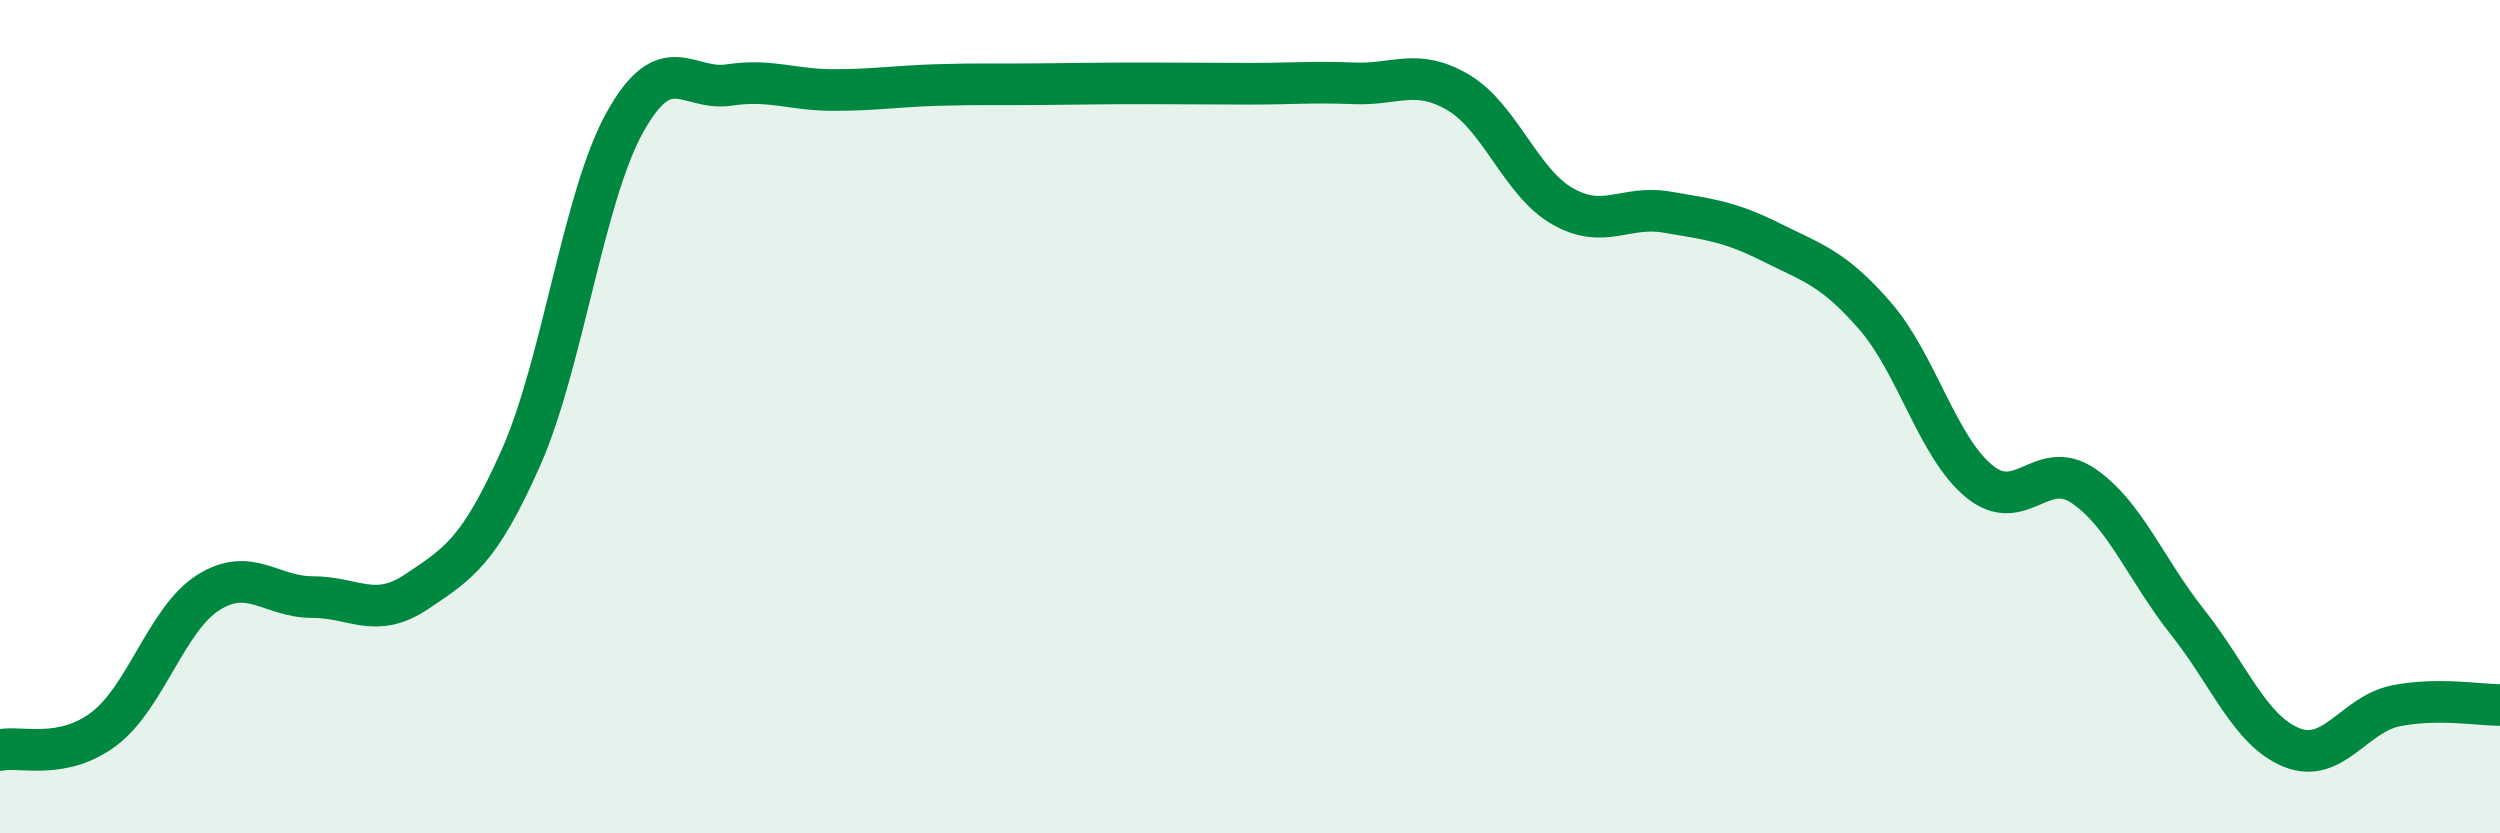
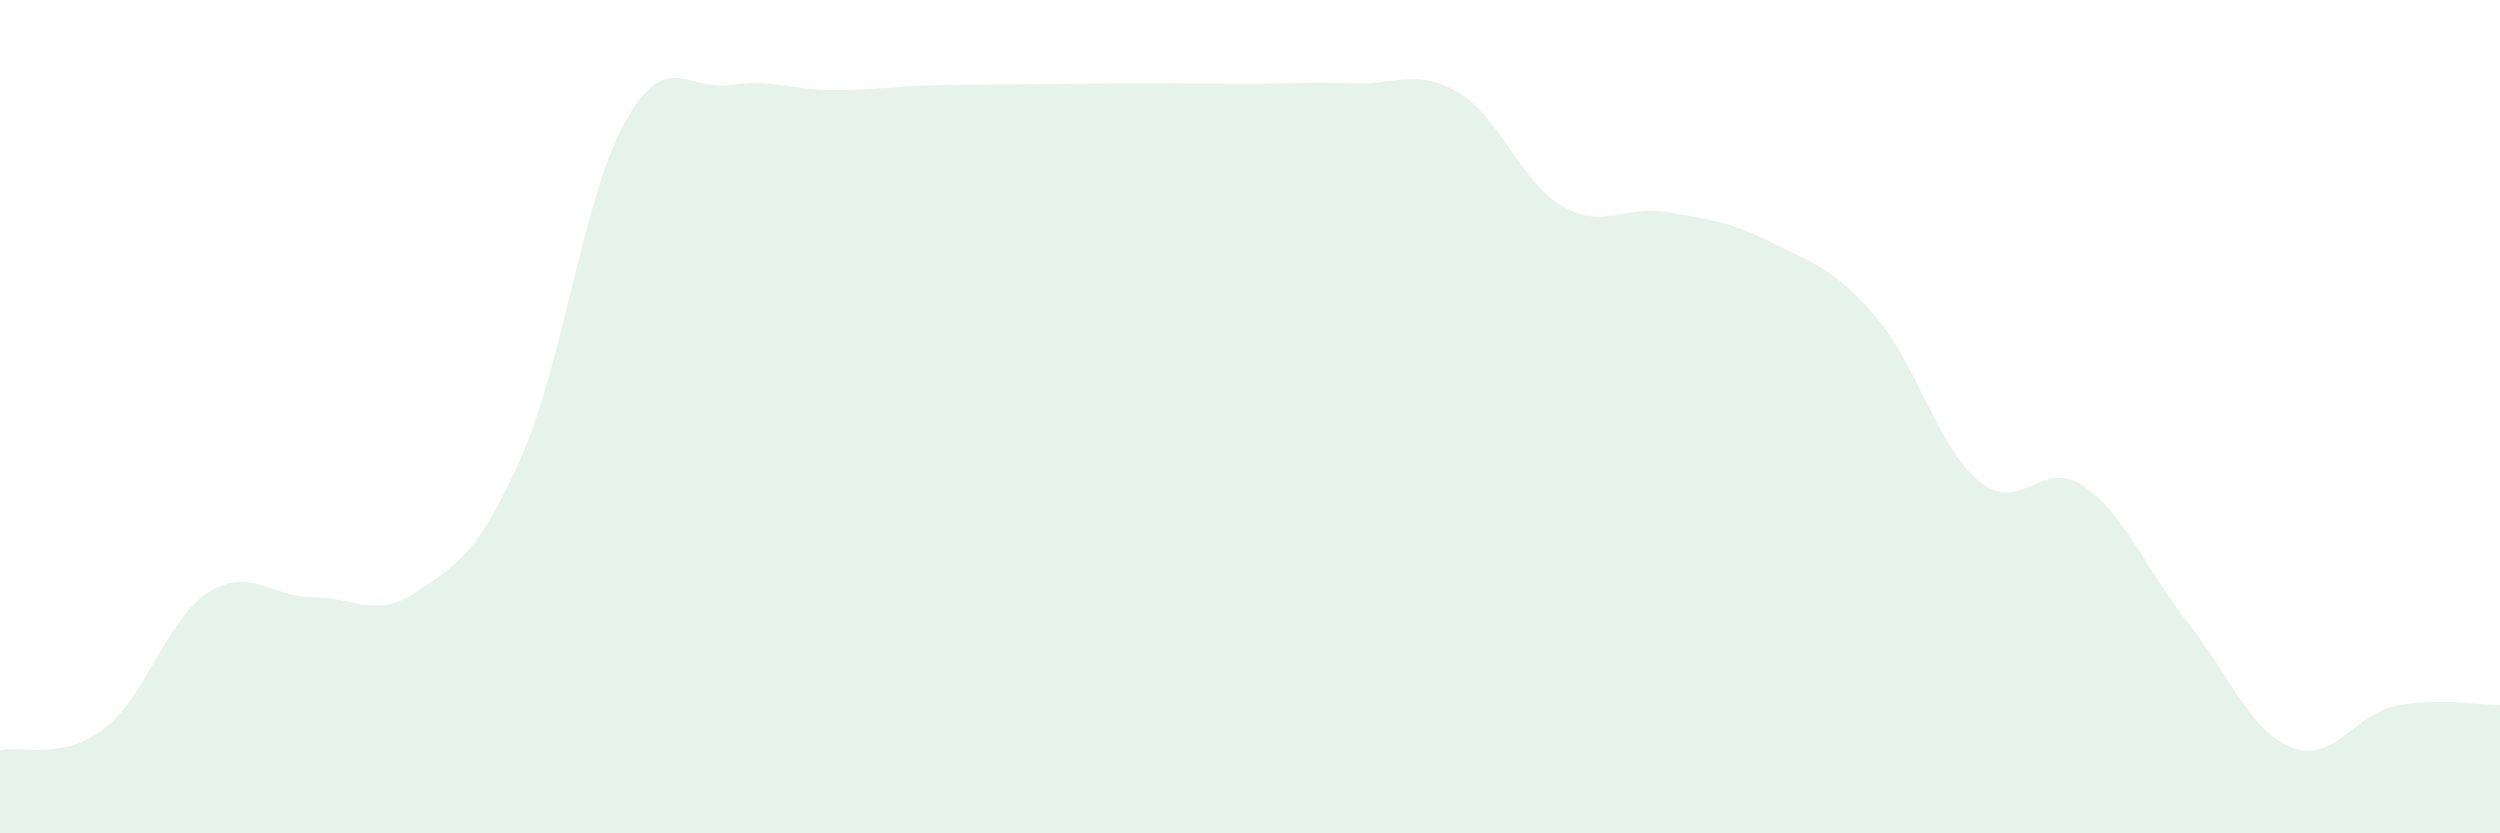
<svg xmlns="http://www.w3.org/2000/svg" width="60" height="20" viewBox="0 0 60 20">
-   <path d="M 0,18 C 0.5,17.9 1.5,18.25 2.5,17.49 C 3.5,16.73 4,14.85 5,14.22 C 6,13.59 6.5,14.33 7.5,14.33 C 8.5,14.33 9,14.87 10,14.2 C 11,13.53 11.5,13.24 12.5,10.99 C 13.5,8.74 14,4.72 15,2.93 C 16,1.14 16.5,2.19 17.5,2.04 C 18.5,1.89 19,2.16 20,2.16 C 21,2.16 21.5,2.07 22.5,2.04 C 23.5,2.01 24,2.03 25,2.02 C 26,2.01 26.5,2 27.5,2 C 28.5,2 29,2.01 30,2.01 C 31,2.01 31.5,1.96 32.5,2 C 33.5,2.04 34,1.63 35,2.22 C 36,2.81 36.5,4.38 37.5,4.95 C 38.5,5.52 39,4.92 40,5.09 C 41,5.26 41.5,5.31 42.5,5.81 C 43.5,6.31 44,6.43 45,7.58 C 46,8.73 46.5,10.73 47.5,11.55 C 48.5,12.37 49,10.98 50,11.66 C 51,12.34 51.5,13.67 52.5,14.93 C 53.5,16.19 54,17.54 55,17.94 C 56,18.34 56.5,17.14 57.5,16.94 C 58.5,16.74 59.5,16.92 60,16.92L60 20L0 20Z" fill="#008740" opacity="0.1" stroke-linecap="round" stroke-linejoin="round" />
-   <path d="M 0,18 C 0.5,17.9 1.5,18.25 2.5,17.49 C 3.5,16.73 4,14.85 5,14.22 C 6,13.59 6.5,14.33 7.5,14.33 C 8.5,14.33 9,14.87 10,14.2 C 11,13.53 11.5,13.24 12.5,10.99 C 13.5,8.74 14,4.72 15,2.93 C 16,1.14 16.5,2.19 17.5,2.04 C 18.5,1.89 19,2.16 20,2.16 C 21,2.16 21.5,2.07 22.5,2.04 C 23.5,2.01 24,2.03 25,2.02 C 26,2.01 26.5,2 27.5,2 C 28.5,2 29,2.01 30,2.01 C 31,2.01 31.5,1.96 32.5,2 C 33.5,2.04 34,1.63 35,2.22 C 36,2.81 36.5,4.38 37.5,4.95 C 38.5,5.52 39,4.92 40,5.09 C 41,5.26 41.5,5.31 42.5,5.81 C 43.5,6.31 44,6.43 45,7.58 C 46,8.73 46.5,10.73 47.5,11.55 C 48.5,12.37 49,10.98 50,11.66 C 51,12.34 51.5,13.67 52.5,14.93 C 53.5,16.19 54,17.54 55,17.94 C 56,18.34 56.5,17.14 57.5,16.94 C 58.5,16.74 59.5,16.92 60,16.92" stroke="#008740" stroke-width="1" fill="none" stroke-linecap="round" stroke-linejoin="round" />
+   <path d="M 0,18 C 0.5,17.9 1.5,18.25 2.5,17.49 C 3.5,16.73 4,14.85 5,14.22 C 6,13.59 6.5,14.33 7.5,14.33 C 8.5,14.33 9,14.87 10,14.2 C 11,13.53 11.5,13.24 12.5,10.99 C 13.5,8.74 14,4.72 15,2.93 C 16,1.14 16.5,2.19 17.5,2.04 C 18.5,1.89 19,2.16 20,2.16 C 21,2.16 21.5,2.07 22.5,2.04 C 26,2.01 26.5,2 27.5,2 C 28.5,2 29,2.01 30,2.01 C 31,2.01 31.5,1.96 32.5,2 C 33.5,2.04 34,1.63 35,2.22 C 36,2.81 36.5,4.38 37.5,4.95 C 38.5,5.52 39,4.92 40,5.09 C 41,5.26 41.5,5.31 42.5,5.81 C 43.5,6.31 44,6.43 45,7.58 C 46,8.73 46.5,10.73 47.5,11.55 C 48.5,12.37 49,10.98 50,11.66 C 51,12.34 51.5,13.67 52.5,14.93 C 53.5,16.19 54,17.54 55,17.94 C 56,18.34 56.5,17.14 57.5,16.94 C 58.5,16.74 59.5,16.92 60,16.92L60 20L0 20Z" fill="#008740" opacity="0.1" stroke-linecap="round" stroke-linejoin="round" />
</svg>